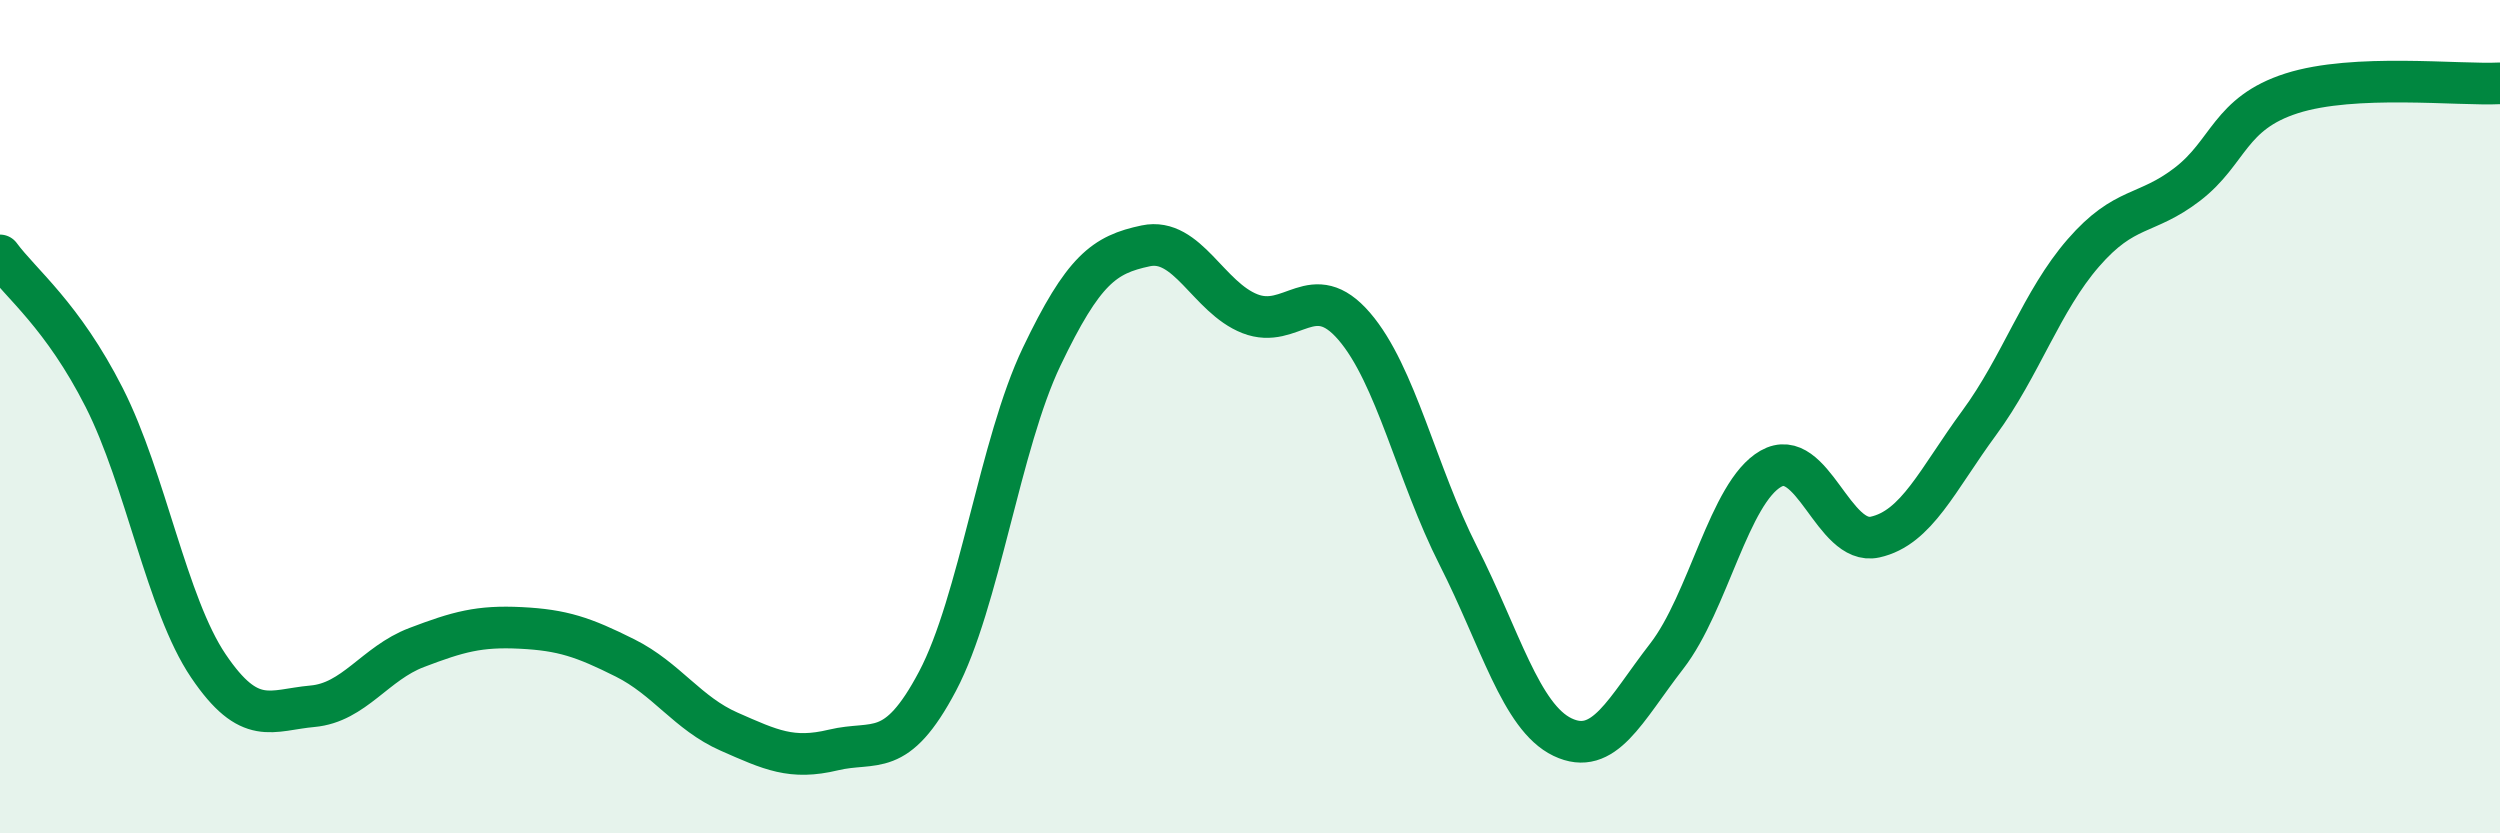
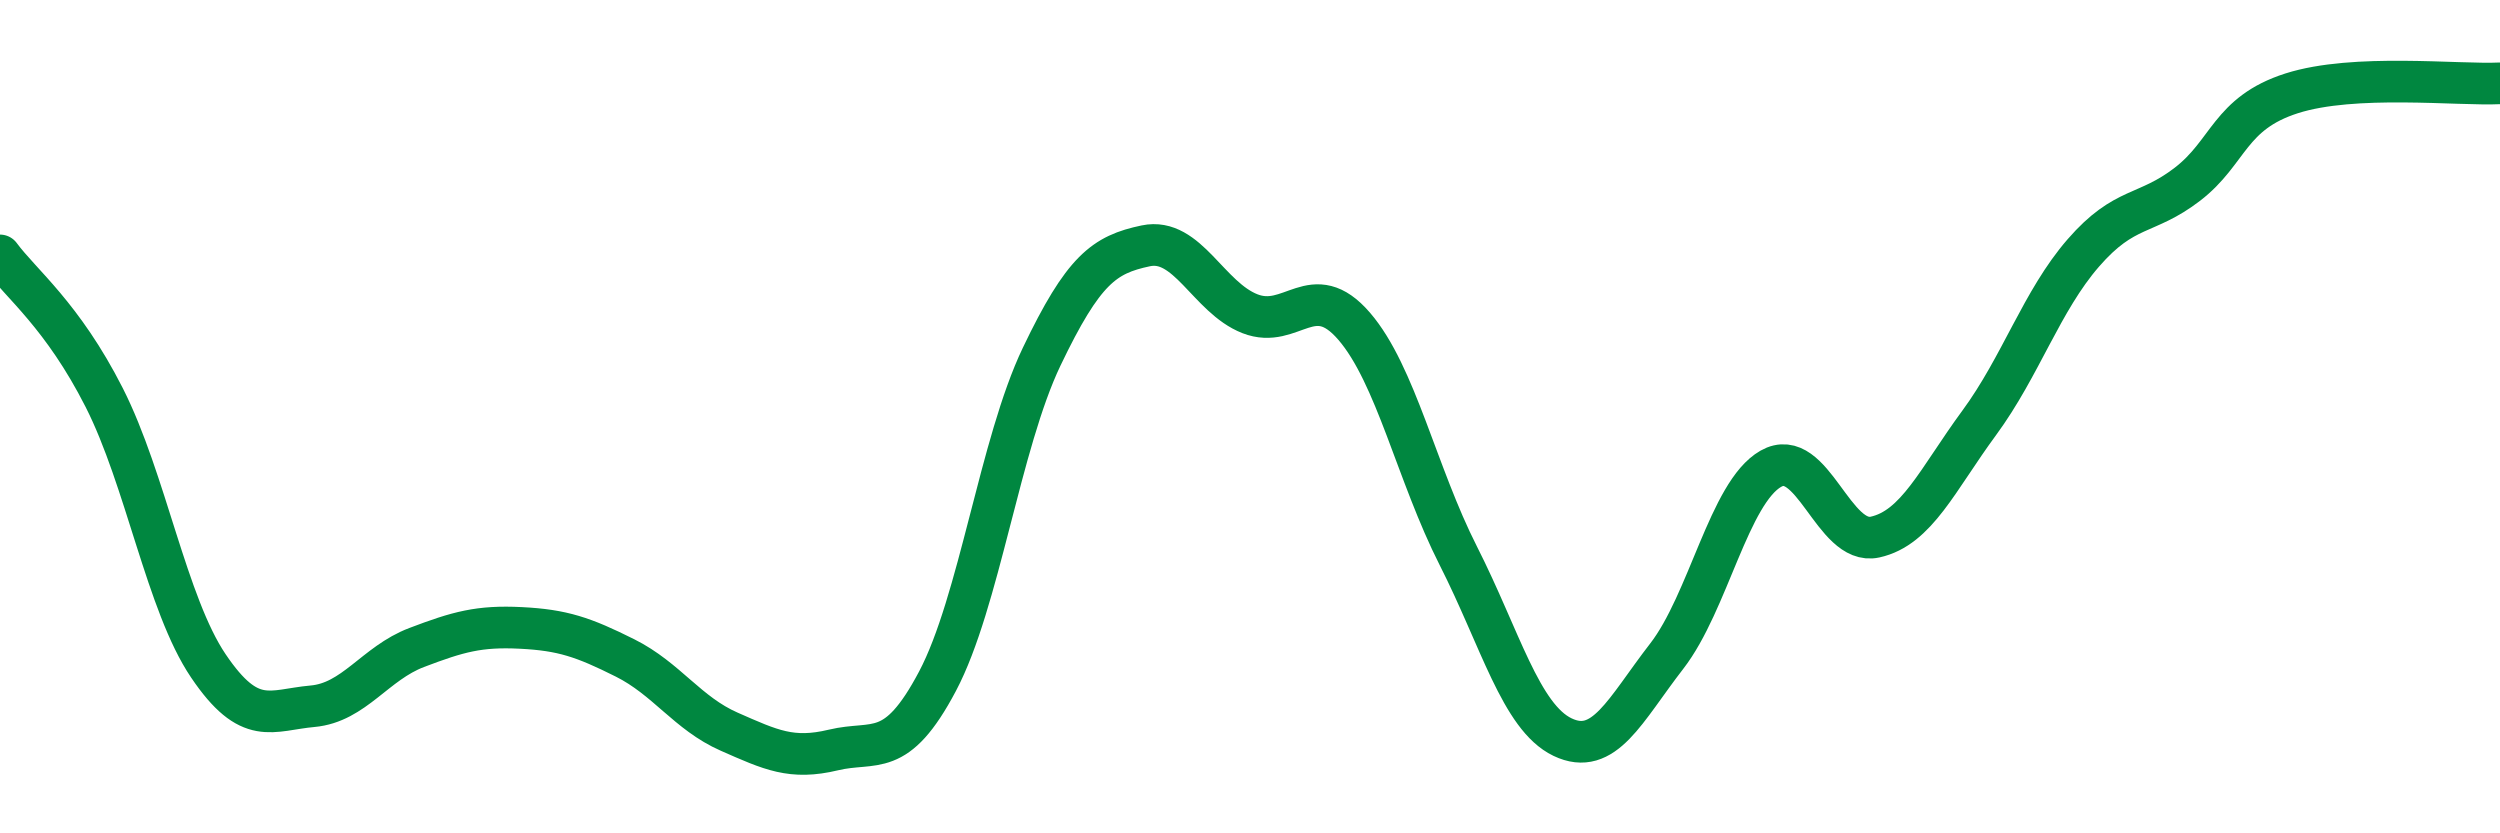
<svg xmlns="http://www.w3.org/2000/svg" width="60" height="20" viewBox="0 0 60 20">
-   <path d="M 0,6.13 C 0.5,6.81 1.5,7.57 2.5,9.54 C 3.5,11.51 4,14.5 5,15.98 C 6,17.46 6.5,17.04 7.5,16.95 C 8.5,16.86 9,15.92 10,15.54 C 11,15.16 11.5,15.02 12.5,15.07 C 13.5,15.12 14,15.29 15,15.79 C 16,16.29 16.5,17.12 17.5,17.56 C 18.5,18 19,18.24 20,18 C 21,17.76 21.5,18.24 22.5,16.35 C 23.5,14.46 24,10.65 25,8.56 C 26,6.47 26.5,6.11 27.5,5.9 C 28.5,5.69 29,7.14 30,7.53 C 31,7.92 31.5,6.67 32.5,7.83 C 33.5,8.99 34,11.37 35,13.34 C 36,15.31 36.5,17.21 37.5,17.69 C 38.5,18.17 39,17.04 40,15.75 C 41,14.46 41.5,11.82 42.5,11.25 C 43.5,10.68 44,13.11 45,12.89 C 46,12.67 46.5,11.51 47.5,10.15 C 48.5,8.79 49,7.22 50,6.07 C 51,4.92 51.5,5.19 52.5,4.42 C 53.5,3.65 53.5,2.72 55,2.24 C 56.5,1.76 59,2.05 60,2L60 20L0 20Z" fill="#008740" opacity="0.1" stroke-linecap="round" stroke-linejoin="round" />
  <path d="M 0,6.13 C 0.5,6.81 1.5,7.57 2.5,9.54 C 3.5,11.51 4,14.5 5,15.98 C 6,17.46 6.5,17.04 7.5,16.95 C 8.5,16.86 9,15.92 10,15.54 C 11,15.16 11.5,15.02 12.5,15.07 C 13.5,15.12 14,15.29 15,15.79 C 16,16.29 16.5,17.12 17.5,17.56 C 18.5,18 19,18.24 20,18 C 21,17.76 21.5,18.24 22.5,16.35 C 23.5,14.46 24,10.65 25,8.56 C 26,6.47 26.5,6.11 27.5,5.9 C 28.5,5.69 29,7.14 30,7.53 C 31,7.92 31.5,6.67 32.5,7.83 C 33.5,8.99 34,11.37 35,13.34 C 36,15.31 36.5,17.21 37.5,17.69 C 38.5,18.17 39,17.04 40,15.75 C 41,14.46 41.5,11.82 42.5,11.25 C 43.5,10.68 44,13.11 45,12.89 C 46,12.67 46.5,11.51 47.5,10.15 C 48.5,8.79 49,7.22 50,6.07 C 51,4.92 51.5,5.19 52.5,4.42 C 53.5,3.65 53.5,2.72 55,2.24 C 56.5,1.76 59,2.05 60,2" stroke="#008740" stroke-width="1" fill="none" stroke-linecap="round" stroke-linejoin="round" />
</svg>